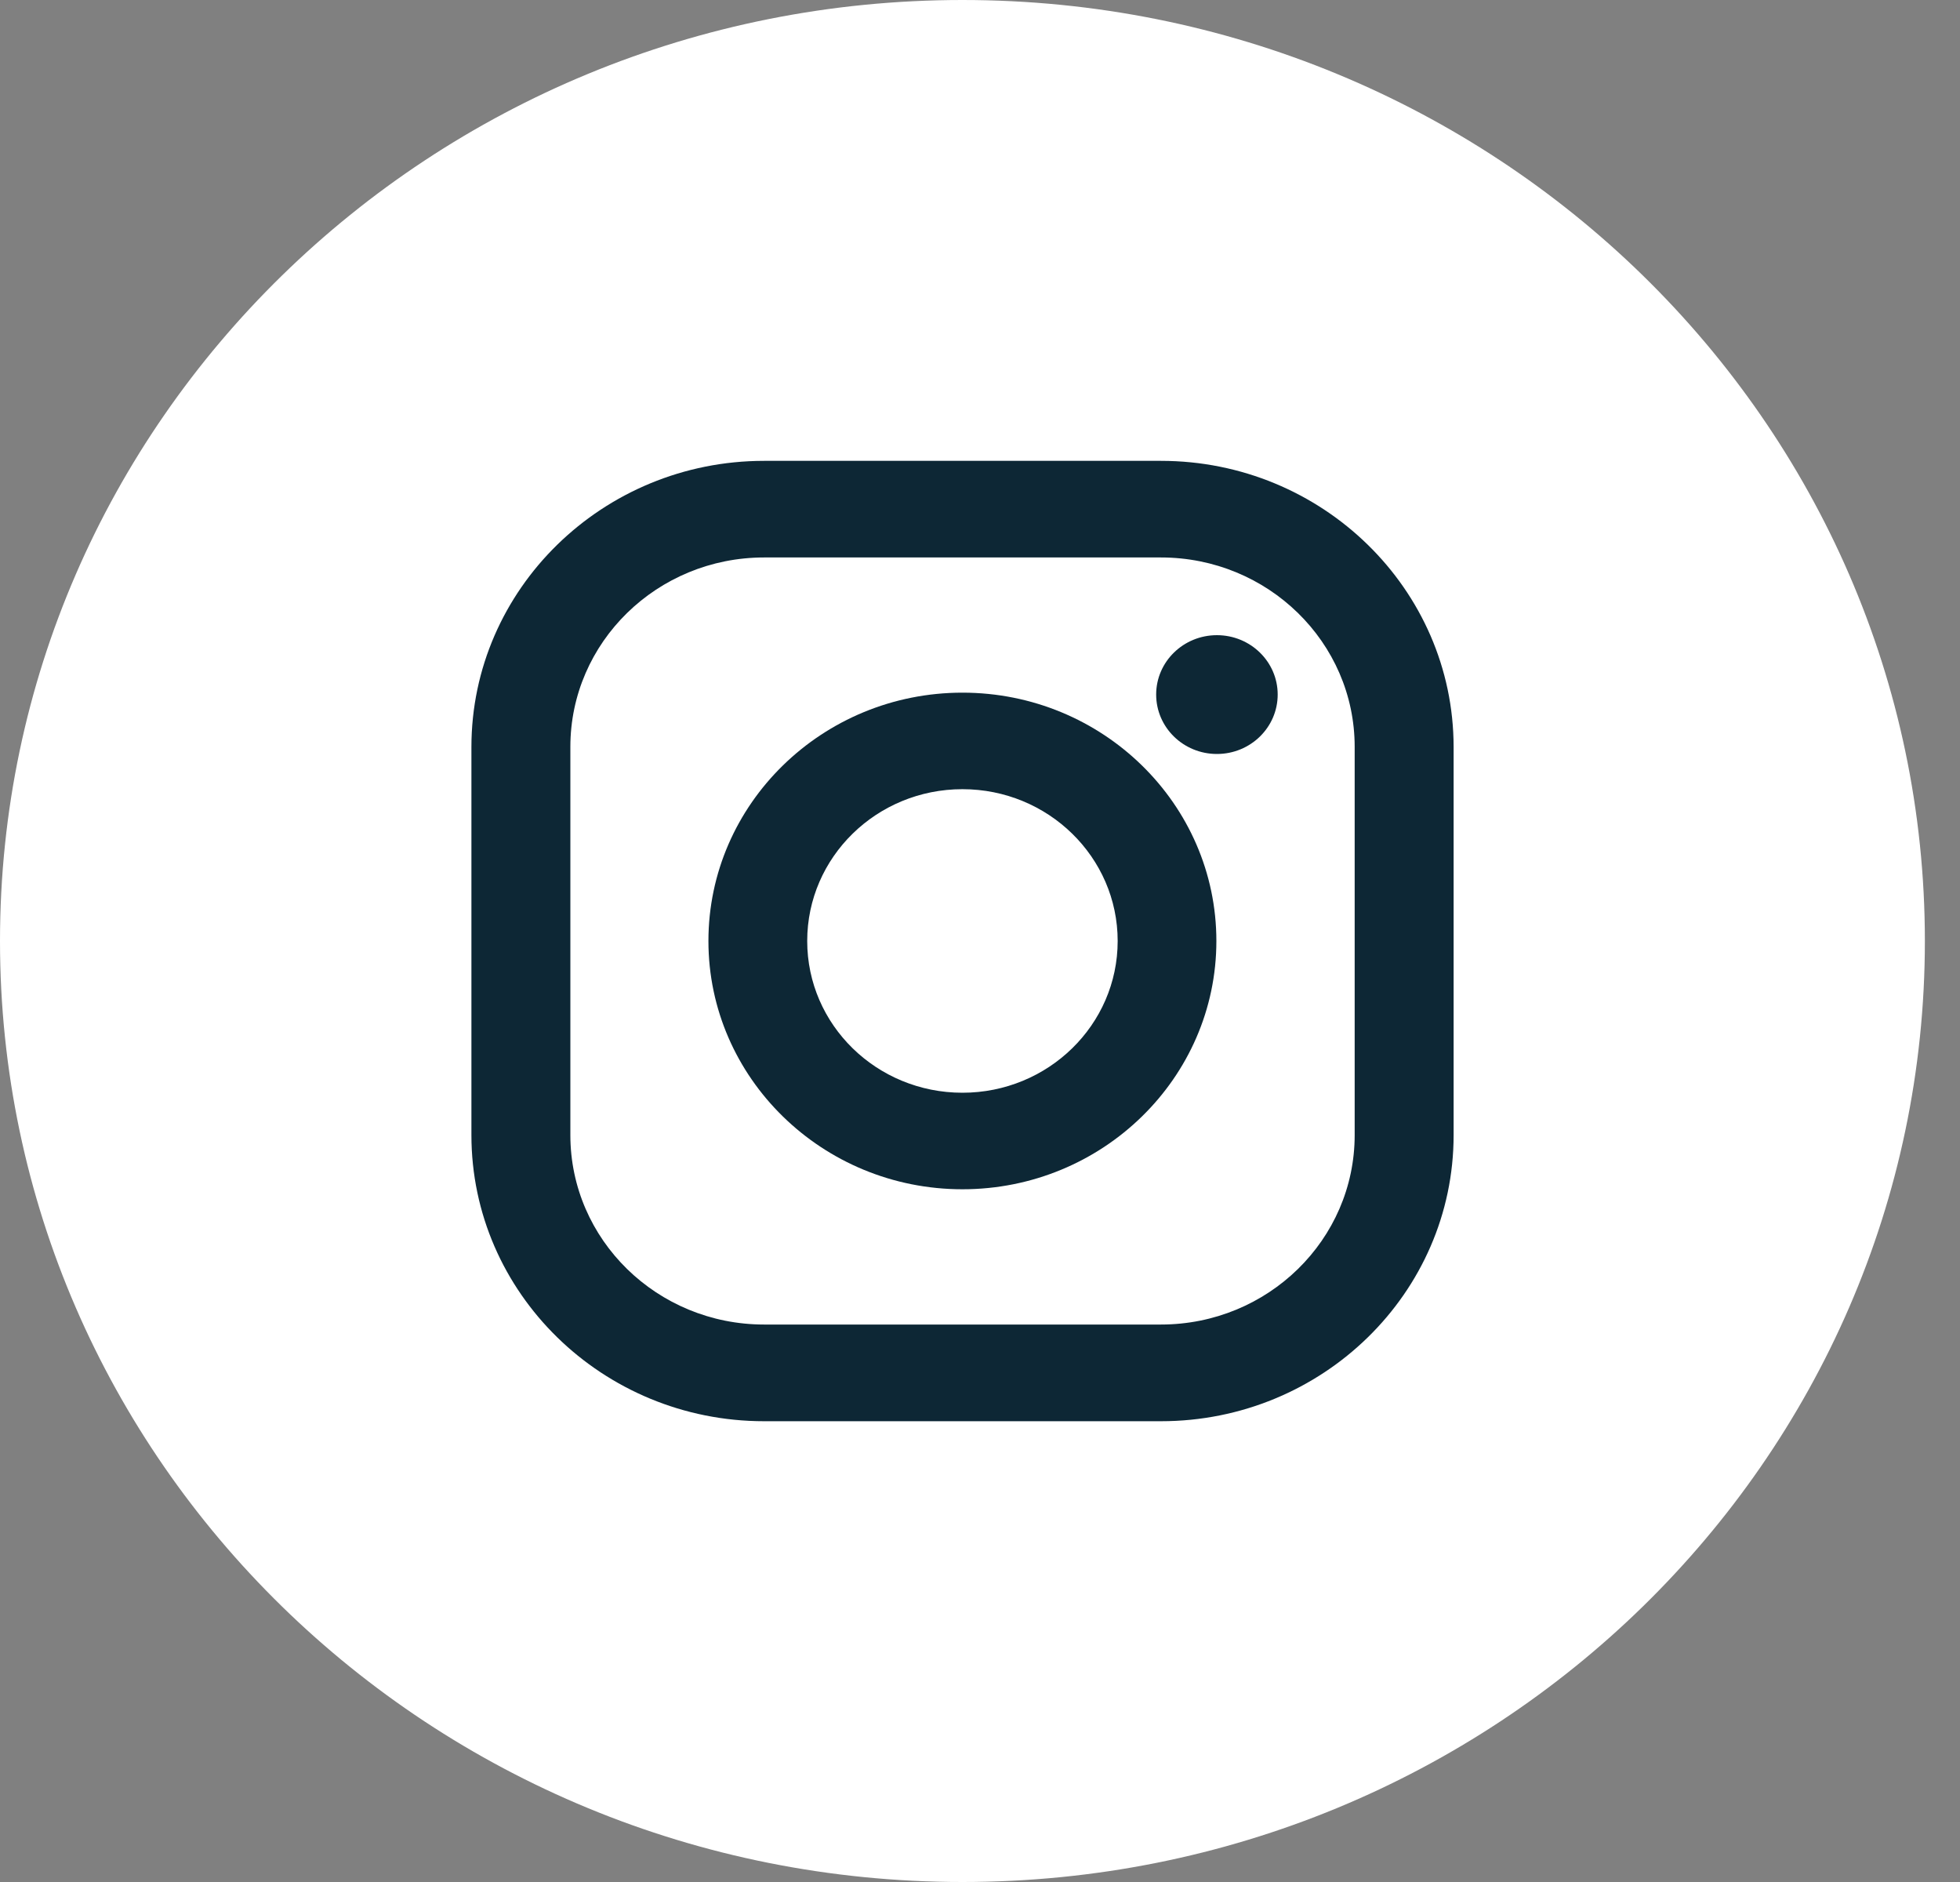
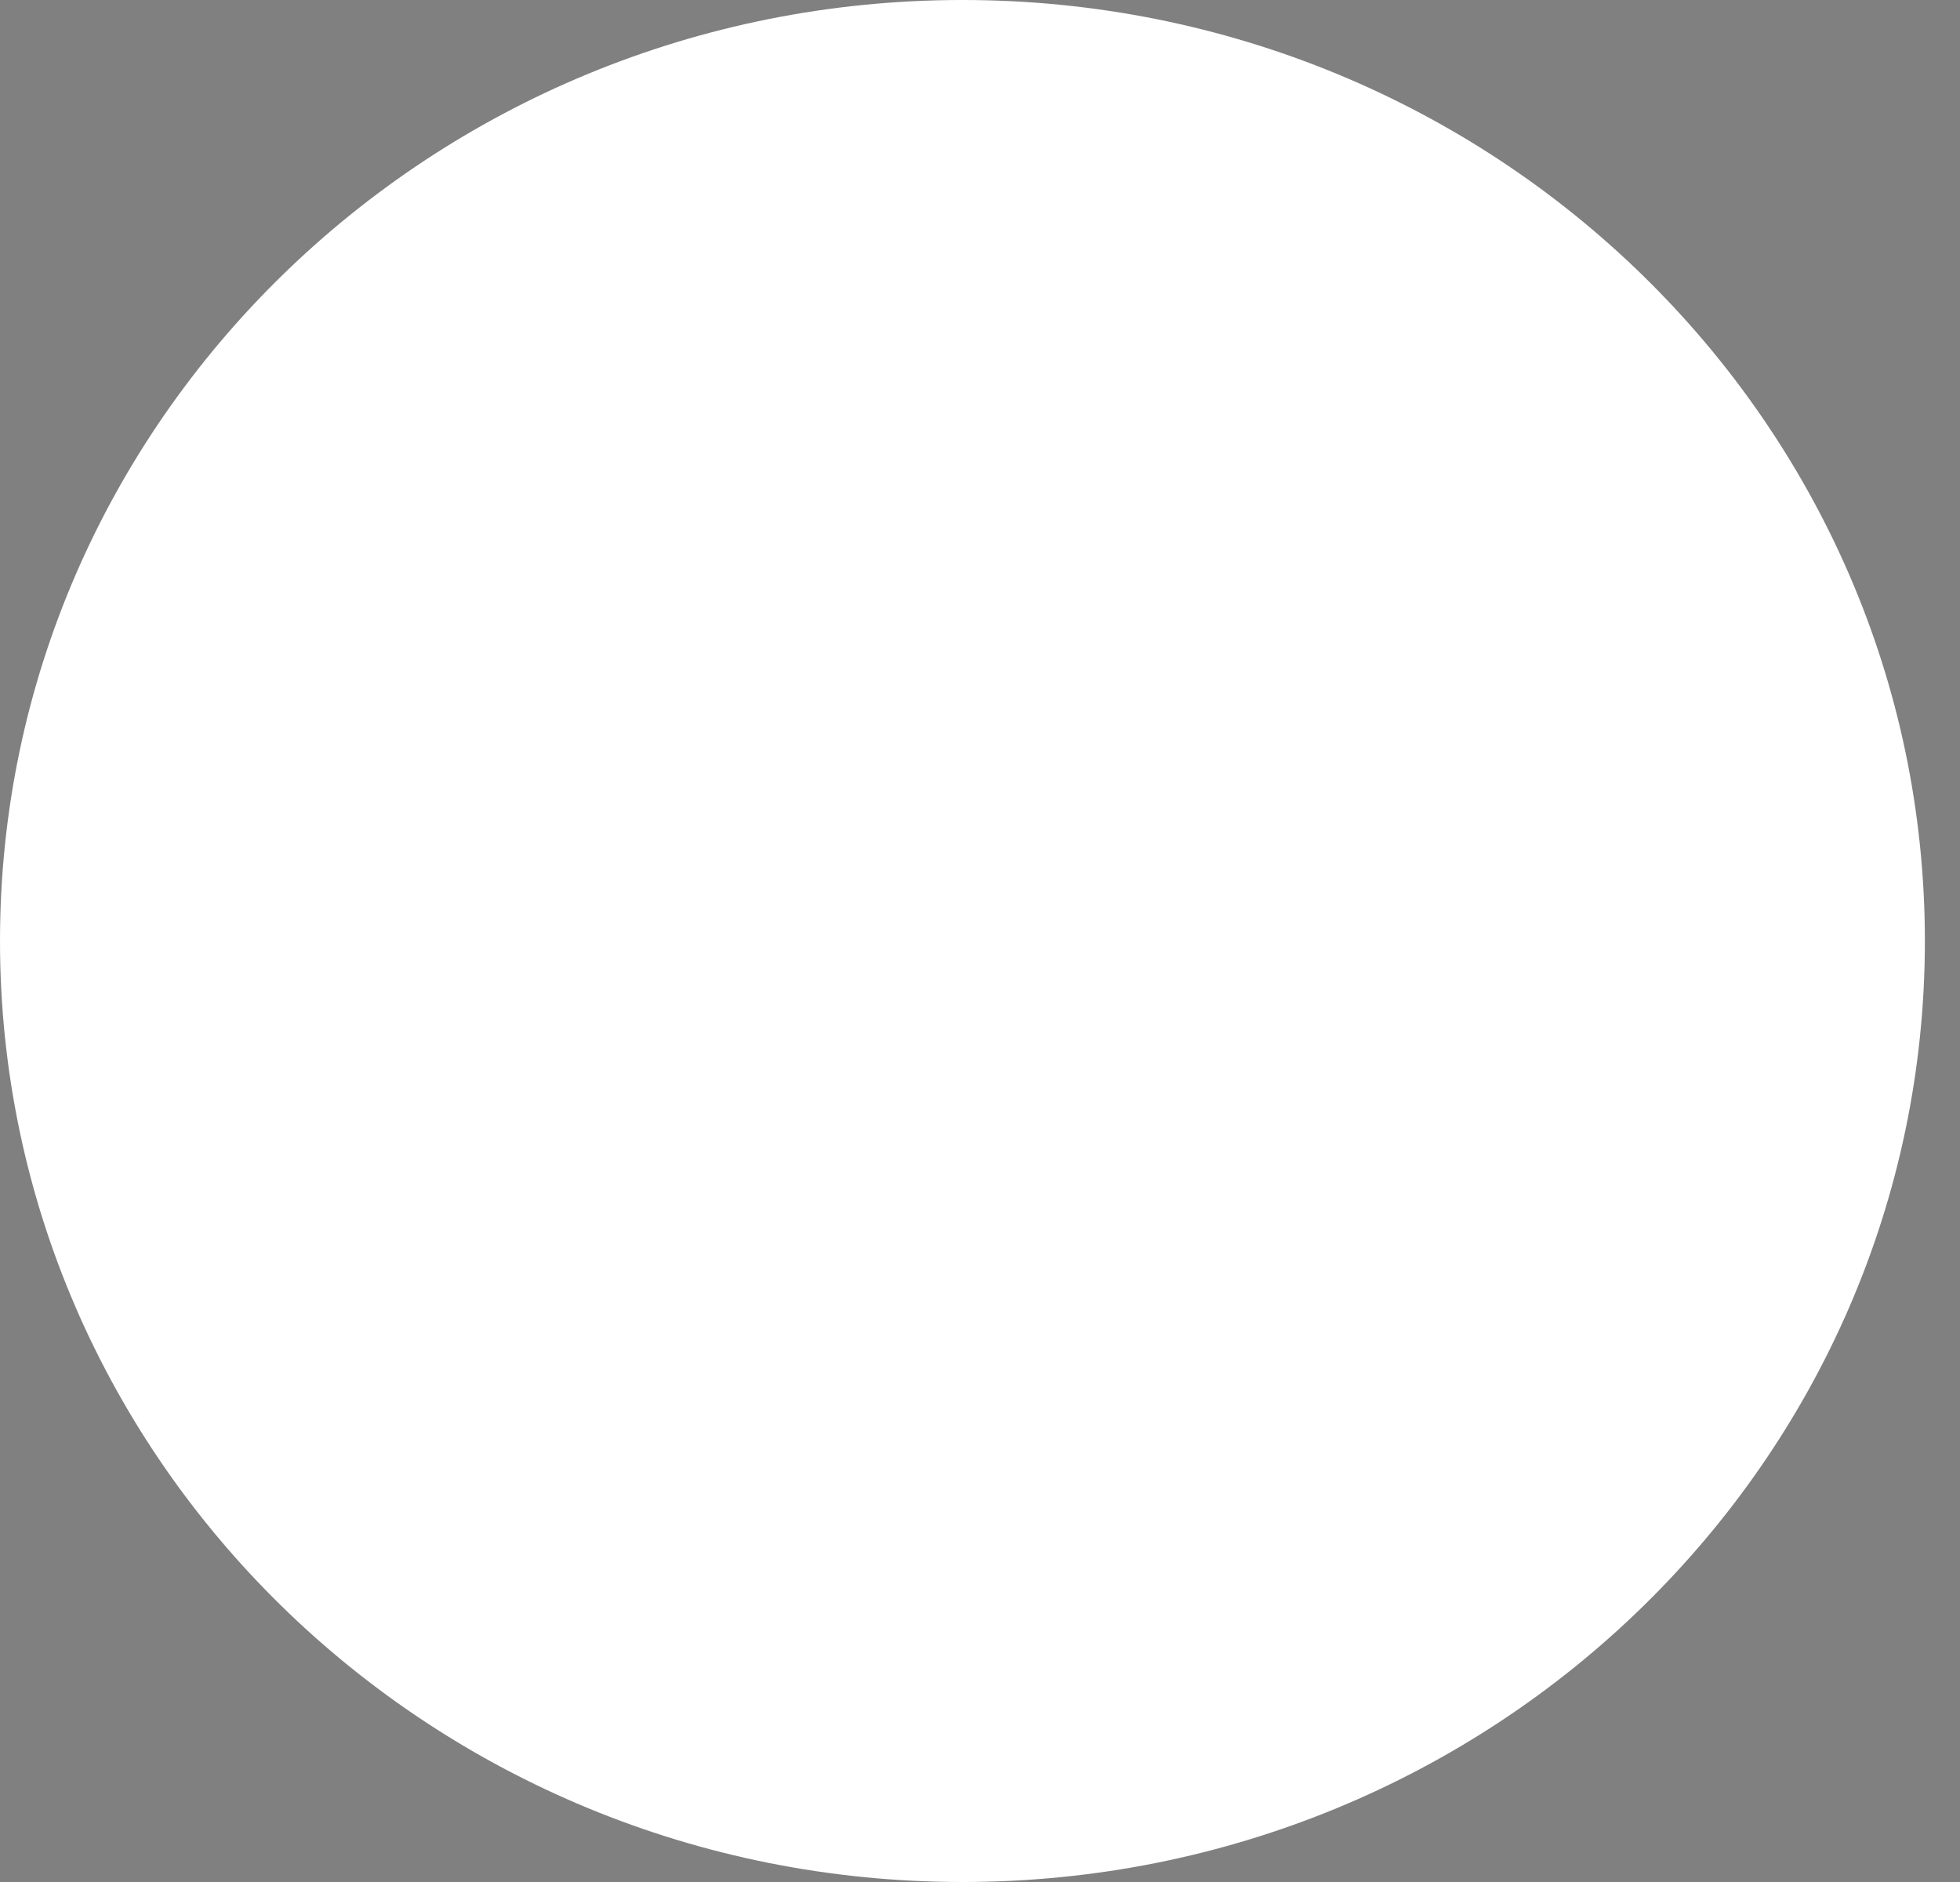
<svg xmlns="http://www.w3.org/2000/svg" width="25" height="24" viewBox="0 0 25 24" fill="none">
  <rect x="0" y="0" width="25" height="24" fill="#808080" stroke="none" />
  <path d="M12.276 24C19.056 24 24.552 18.627 24.552 12C24.552 5.373 19.056 0 12.276 0C5.496 0 0 5.373 0 12C0 18.627 5.496 24 12.276 24Z" fill="white" />
-   <path d="M14.808 5.877H9.746C7.688 5.877 6.013 7.513 6.013 9.526V14.475C6.013 16.486 7.686 18.124 9.746 18.124H14.808C16.866 18.124 18.541 16.489 18.541 14.475V9.524C18.539 7.513 16.866 5.877 14.808 5.877ZM17.279 14.475C17.279 15.809 16.172 16.891 14.808 16.891H9.746C8.382 16.891 7.275 15.809 7.275 14.475V9.524C7.275 8.191 8.382 7.109 9.746 7.109H14.808C16.172 7.109 17.279 8.191 17.279 9.524V14.475Z" fill="#0D2735" />
-   <path d="M12.276 8.833C10.489 8.833 9.036 10.253 9.036 12C9.036 13.746 10.489 15.166 12.276 15.166C14.063 15.166 15.515 13.746 15.515 12C15.515 10.253 14.063 8.833 12.276 8.833ZM12.276 13.935C11.182 13.935 10.296 13.069 10.296 12C10.296 10.931 11.182 10.064 12.276 10.064C13.369 10.064 14.256 10.931 14.256 12C14.256 13.069 13.369 13.935 12.276 13.935Z" fill="#0D2735" />
-   <path d="M15.522 9.615C15.95 9.615 16.297 9.276 16.297 8.857C16.297 8.439 15.95 8.1 15.522 8.1C15.094 8.1 14.747 8.439 14.747 8.857C14.747 9.276 15.094 9.615 15.522 9.615Z" fill="#0D2735" />
</svg>